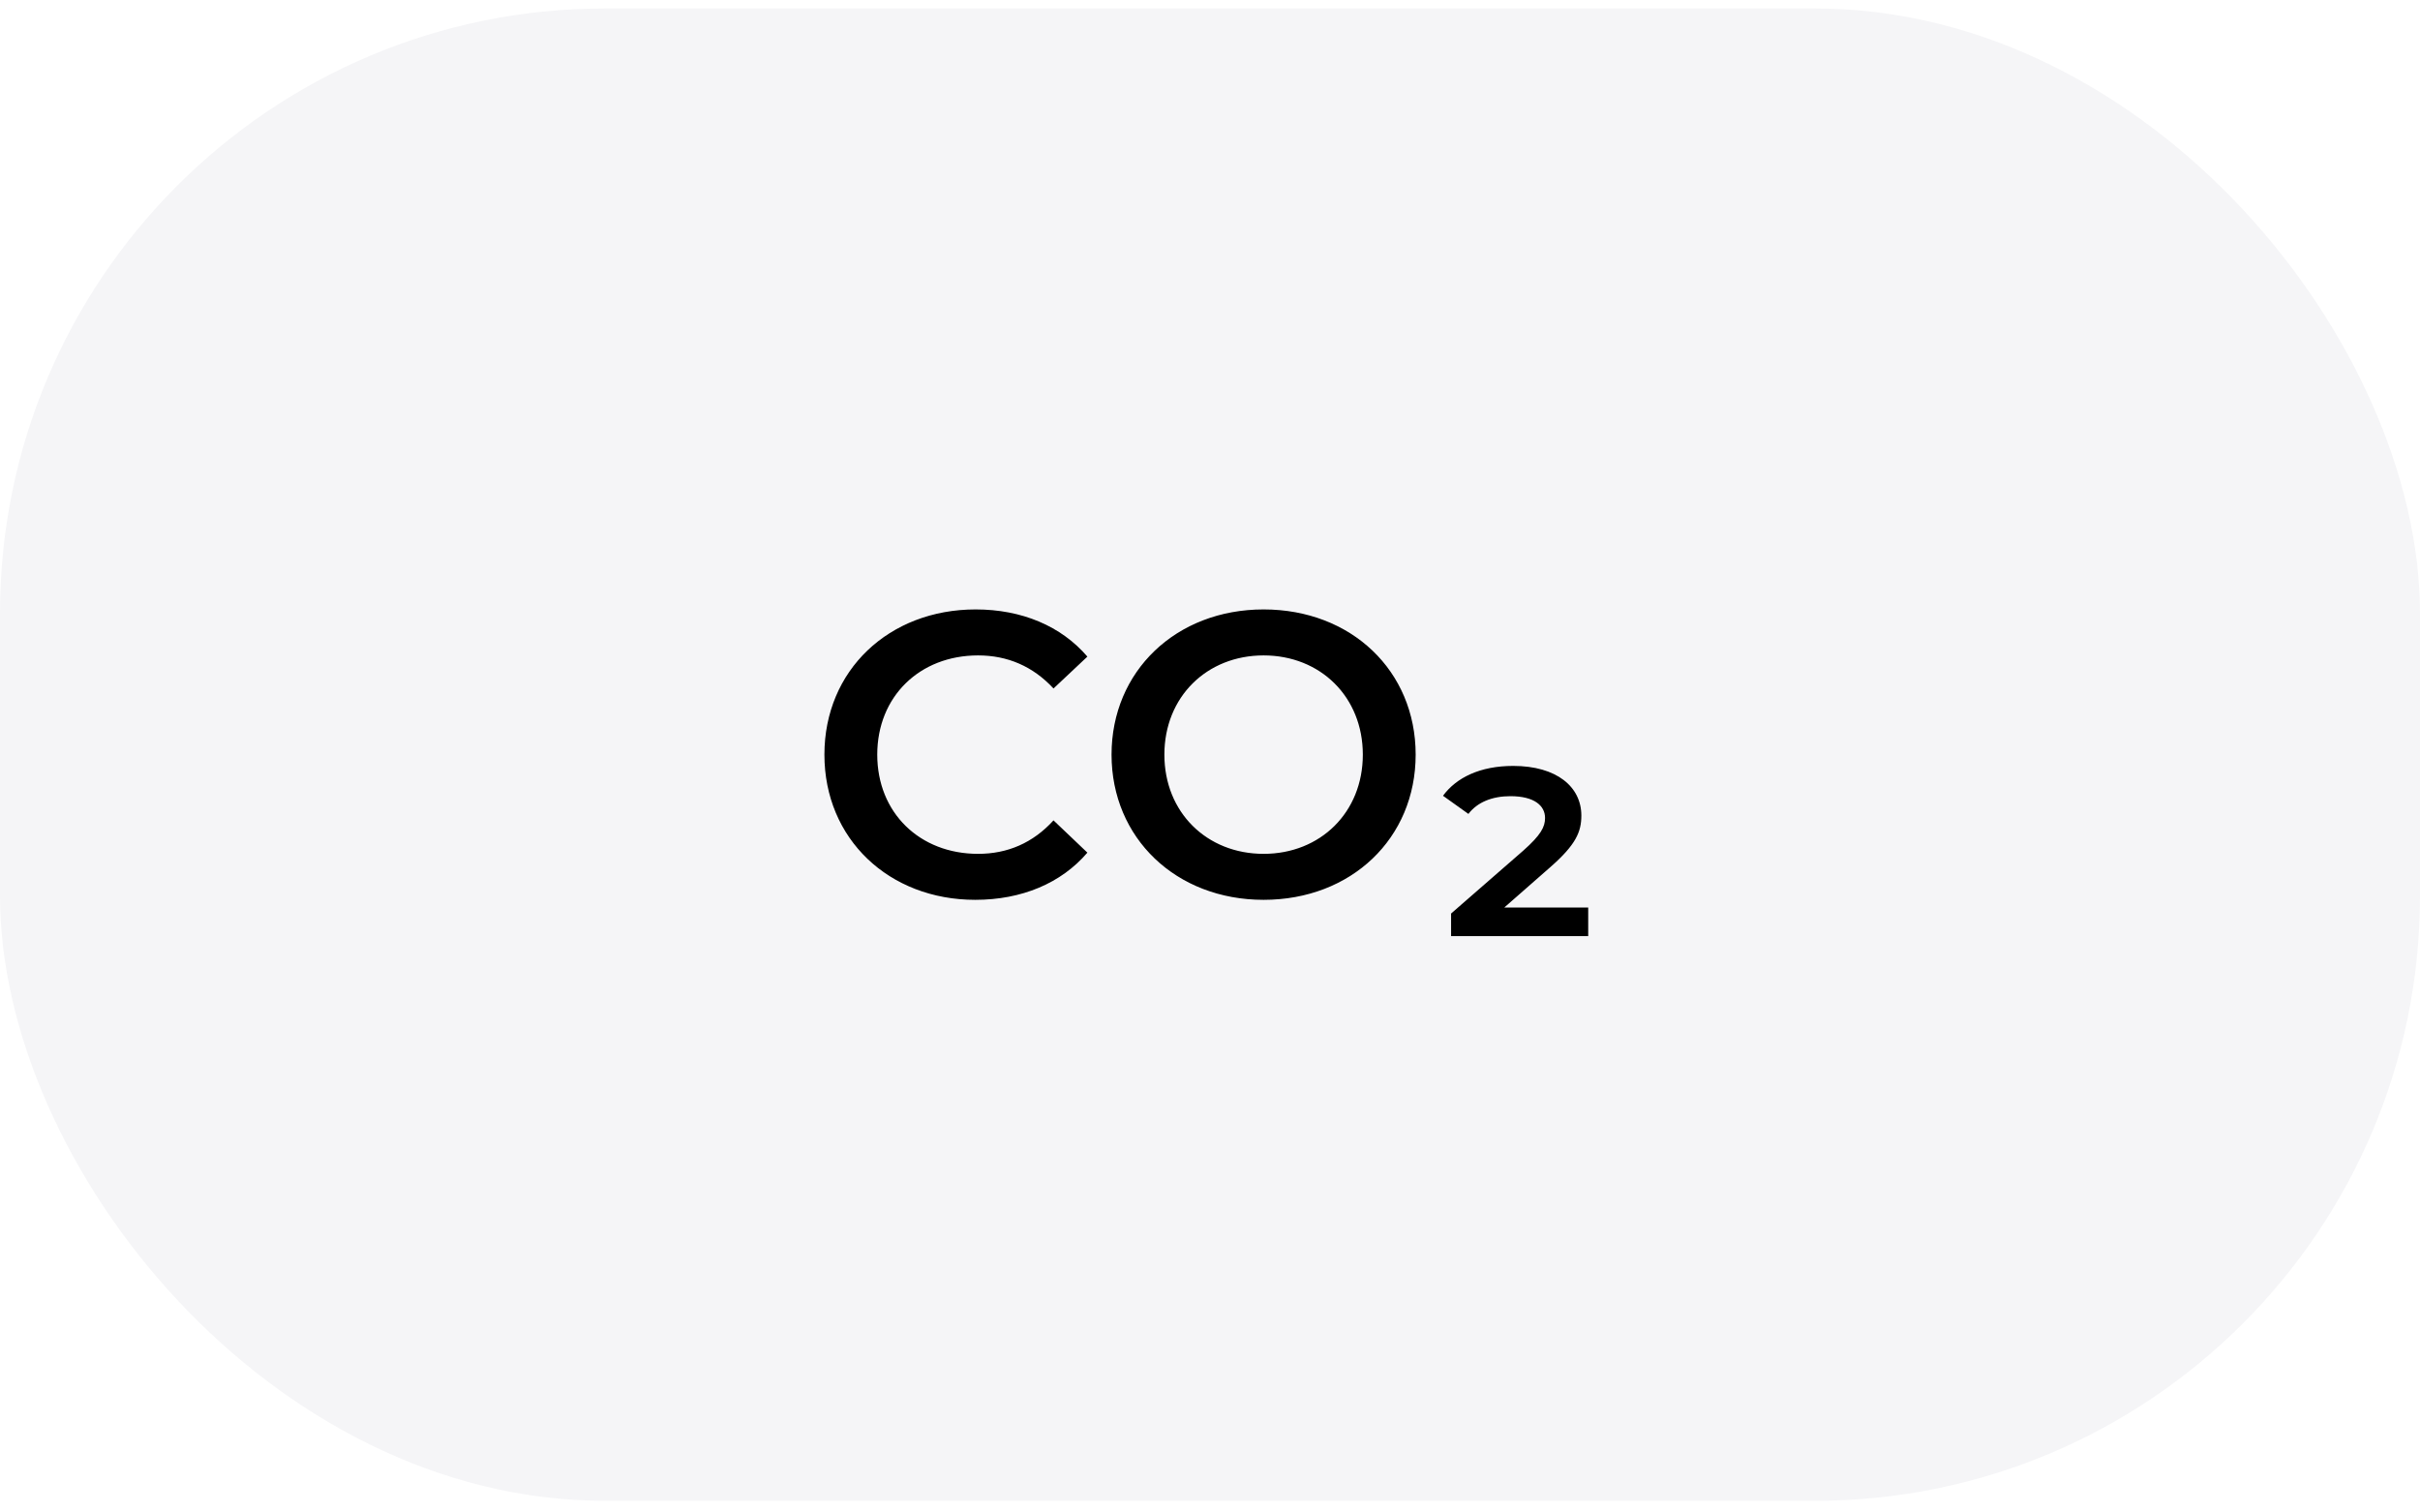
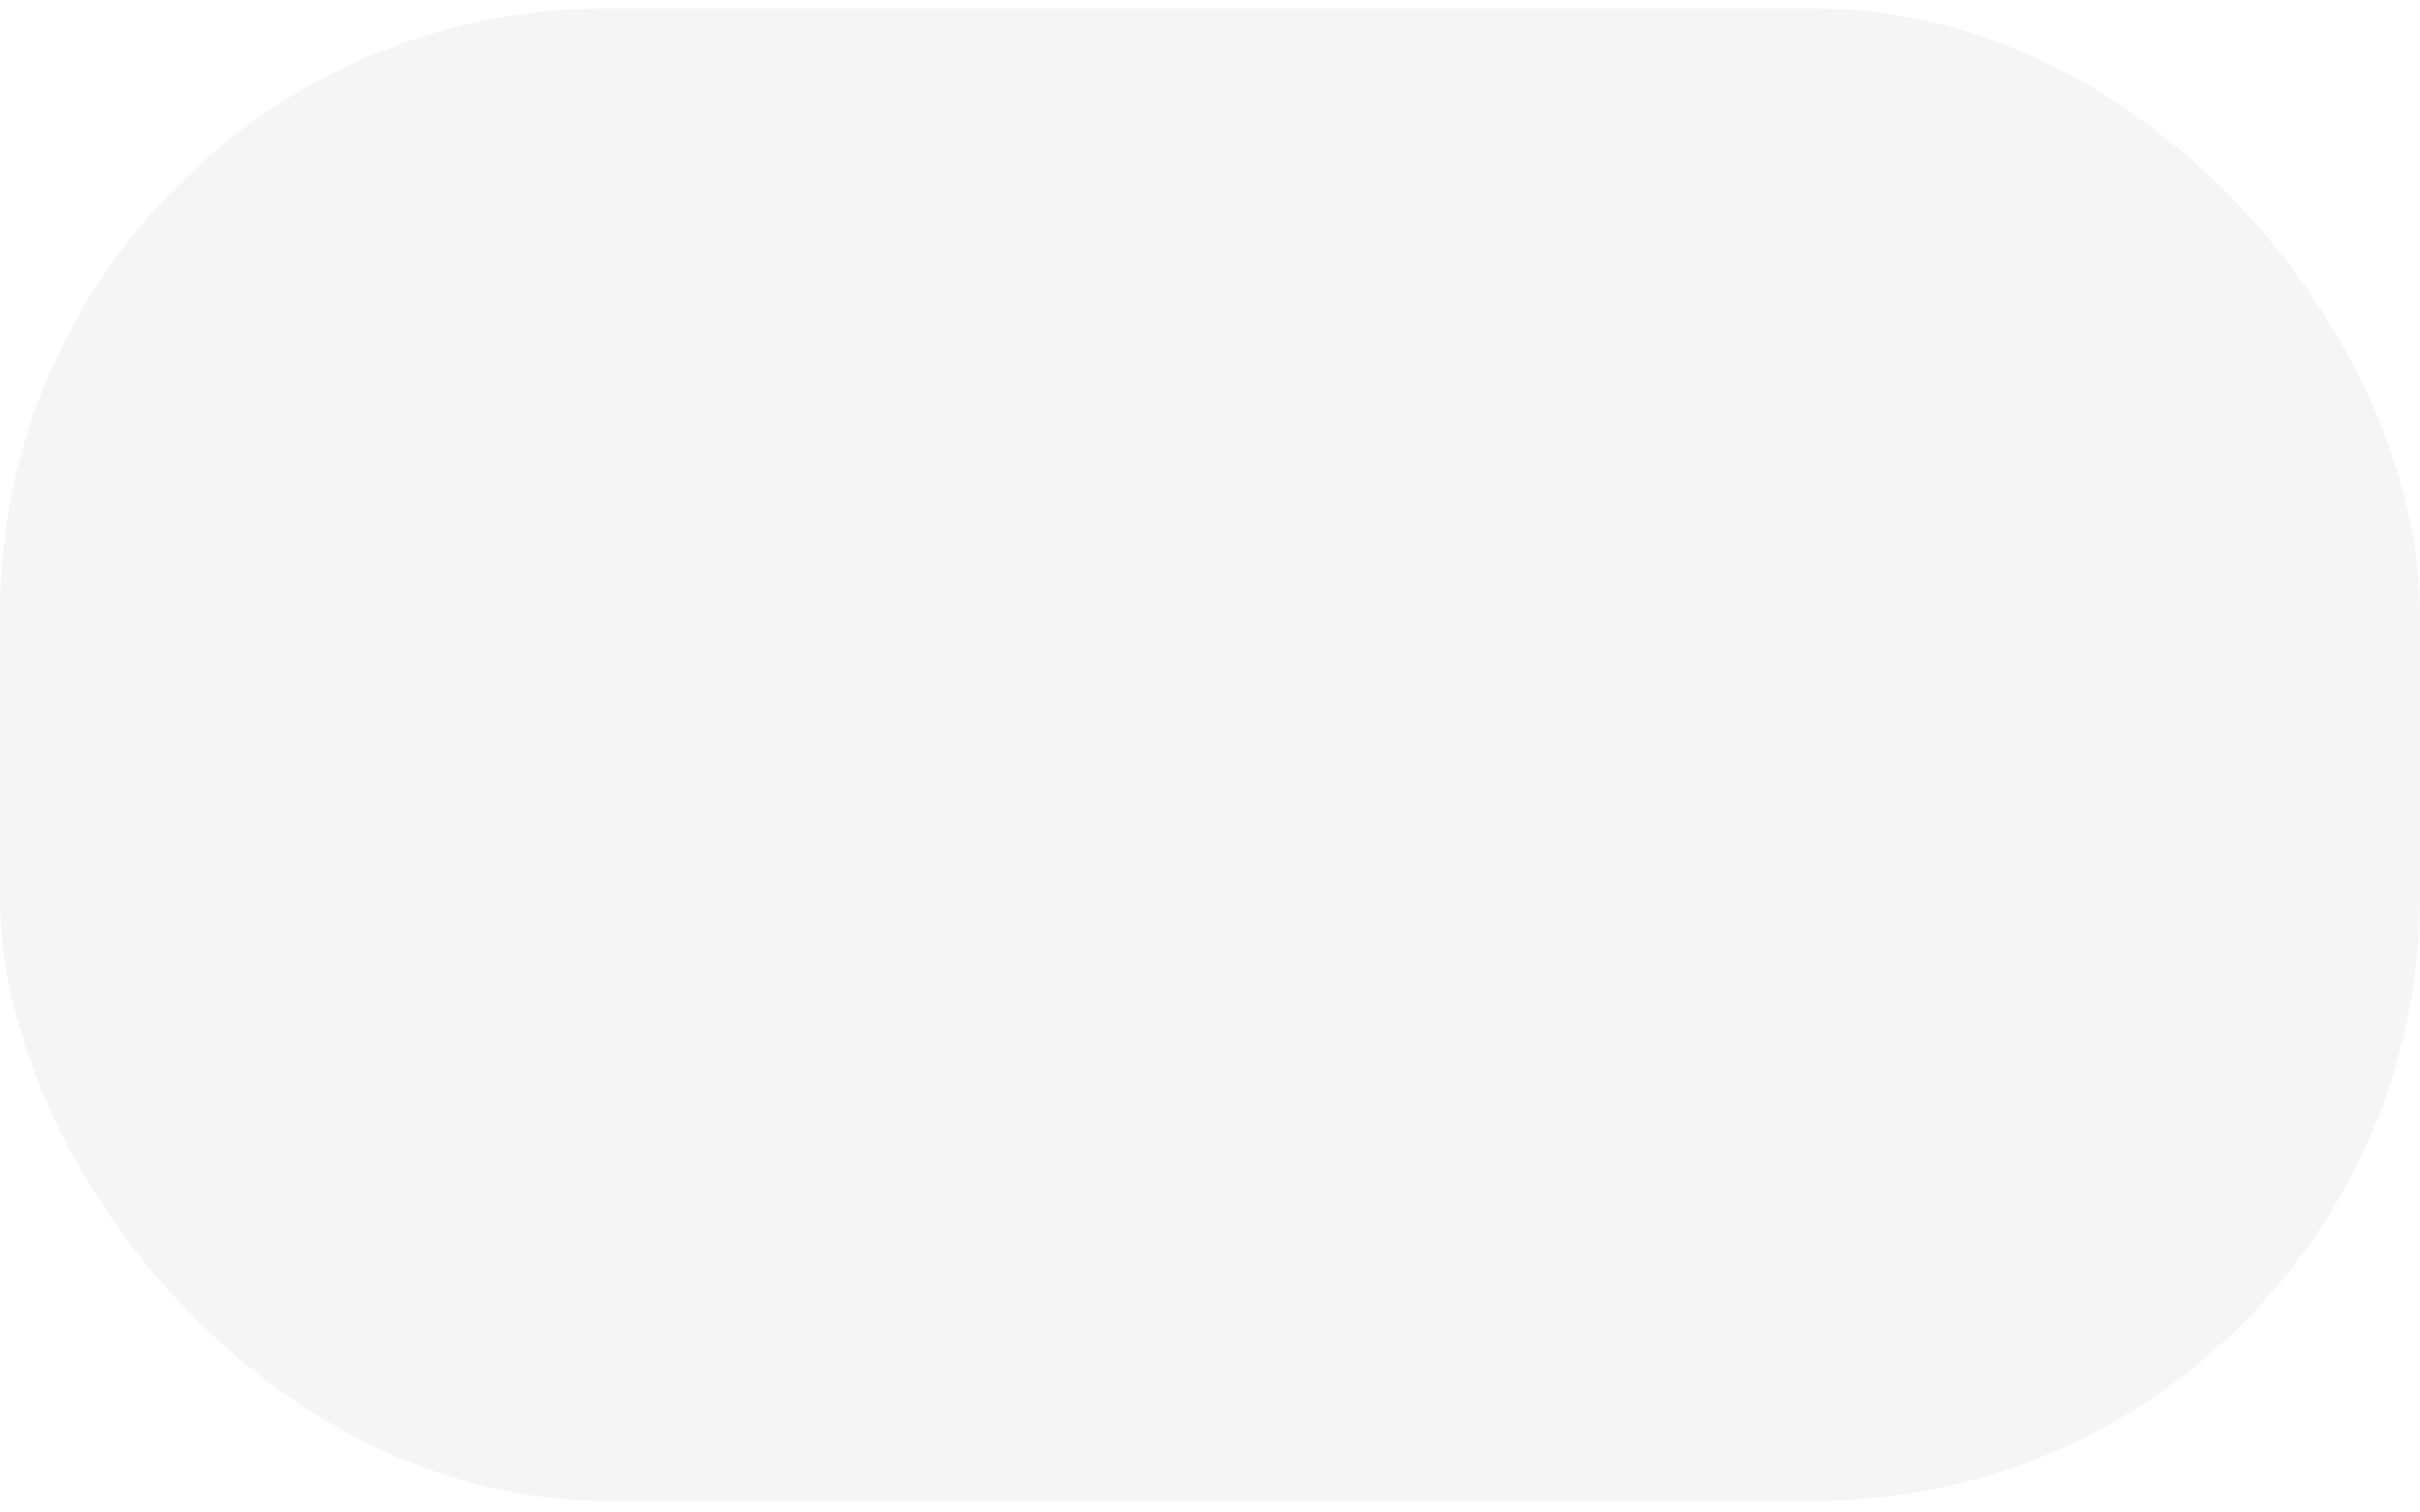
<svg xmlns="http://www.w3.org/2000/svg" width="120" height="75" viewBox="0 0 120 75" fill="none">
  <g filter="url(#filter0_b_1_877)">
    <rect y="0.42" width="120" height="74" rx="30" fill="#F5F5F7" />
-     <path d="M48.36 44.62C44.08 44.62 40.88 41.6 40.88 37.42C40.88 33.24 44.08 30.22 48.38 30.22C50.66 30.22 52.62 31.04 53.92 32.56L52.24 34.14C51.22 33.04 49.96 32.5 48.5 32.5C45.6 32.5 43.5 34.54 43.5 37.42C43.5 40.3 45.6 42.34 48.5 42.34C49.96 42.34 51.22 41.8 52.24 40.68L53.92 42.28C52.62 43.8 50.66 44.62 48.36 44.62ZM62.658 44.62C58.318 44.62 55.118 41.56 55.118 37.42C55.118 33.28 58.318 30.22 62.658 30.22C66.998 30.22 70.198 33.26 70.198 37.42C70.198 41.58 66.998 44.62 62.658 44.62ZM62.658 42.34C65.478 42.34 67.578 40.28 67.578 37.42C67.578 34.56 65.478 32.5 62.658 32.5C59.838 32.5 57.738 34.56 57.738 37.42C57.738 40.28 59.838 42.34 62.658 42.34ZM74.594 45H78.754V46.42H71.954V45.3L75.534 42.18C76.414 41.4 76.614 41 76.614 40.56C76.614 39.96 76.094 39.48 74.894 39.48C73.994 39.48 73.254 39.78 72.814 40.36L71.554 39.46C72.214 38.56 73.394 37.98 75.034 37.98C77.194 37.98 78.414 39.02 78.414 40.44C78.414 41.24 78.154 41.88 76.874 43L74.594 45Z" fill="black" />
  </g>
  <defs>
    <filter id="filter0_b_1_877" x="-50" y="-49.58" width="220" height="174" filterUnits="userSpaceOnUse" color-interpolation-filters="sRGB">
      <feFlood flood-opacity="0" result="BackgroundImageFix" />
      <feGaussianBlur in="BackgroundImageFix" stdDeviation="25" />
      <feComposite in2="SourceAlpha" operator="in" result="effect1_backgroundBlur_1_877" />
      <feBlend mode="normal" in="SourceGraphic" in2="effect1_backgroundBlur_1_877" result="shape" />
    </filter>
  </defs>
</svg>